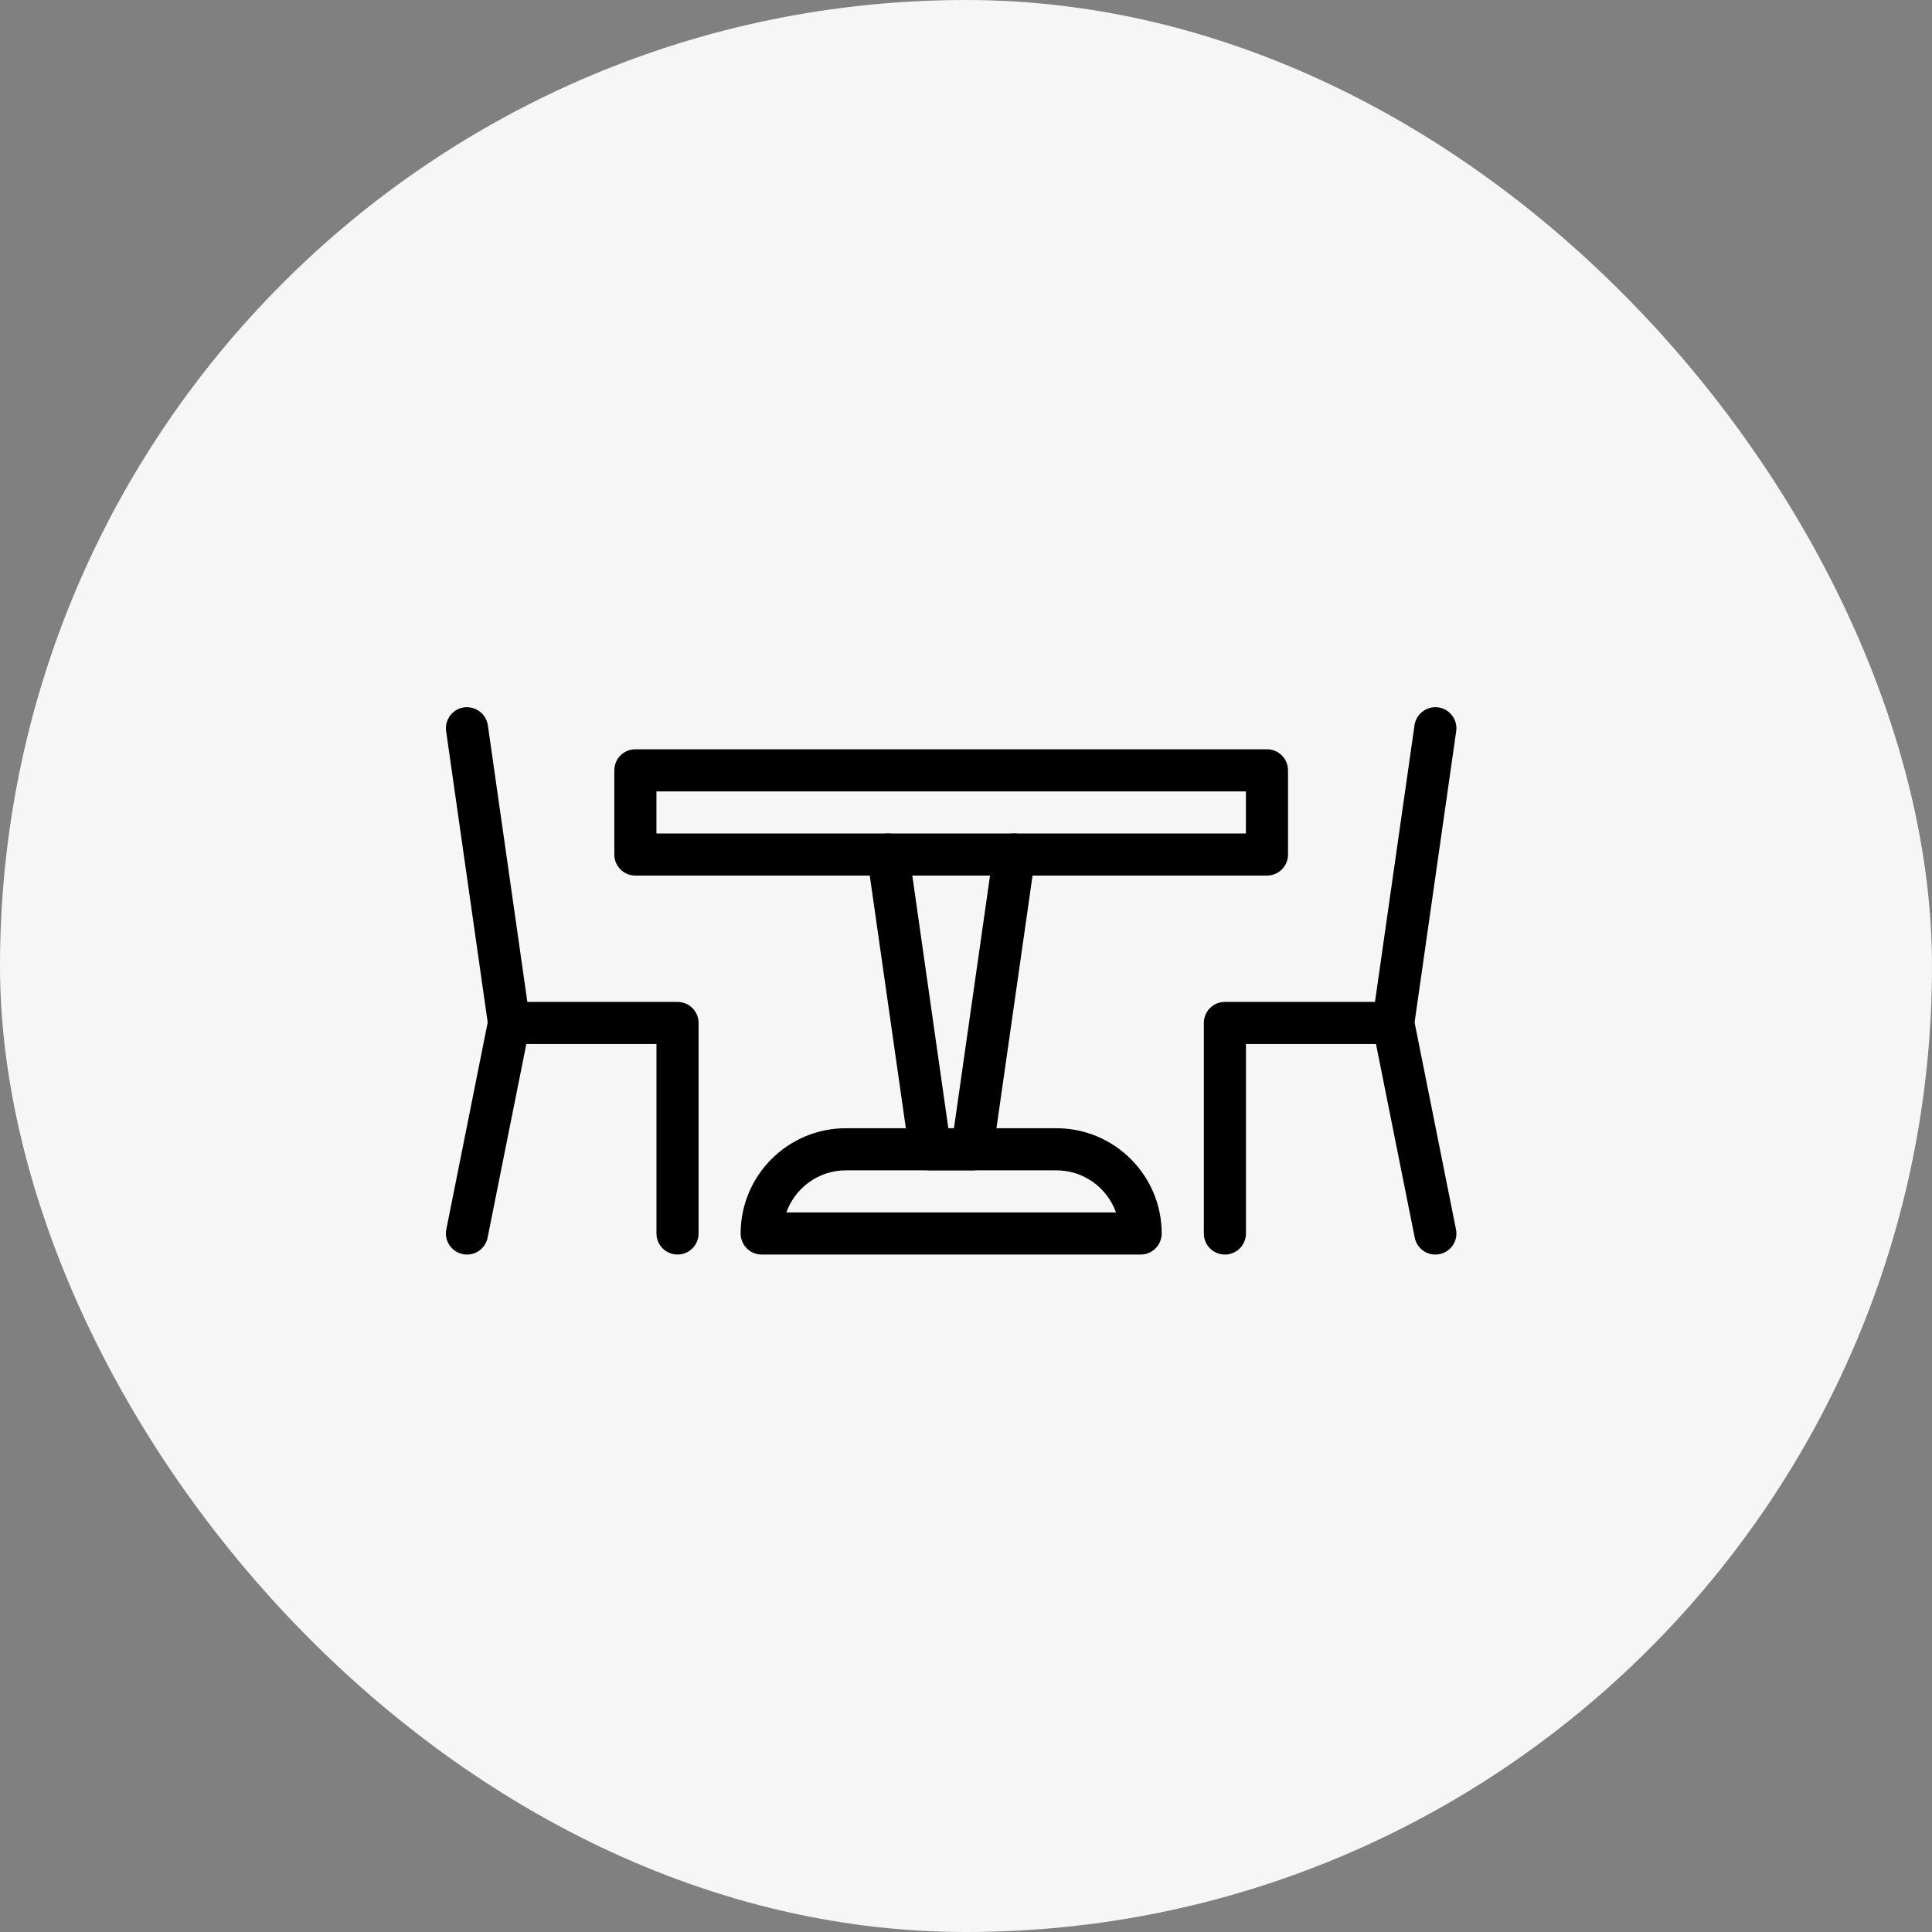
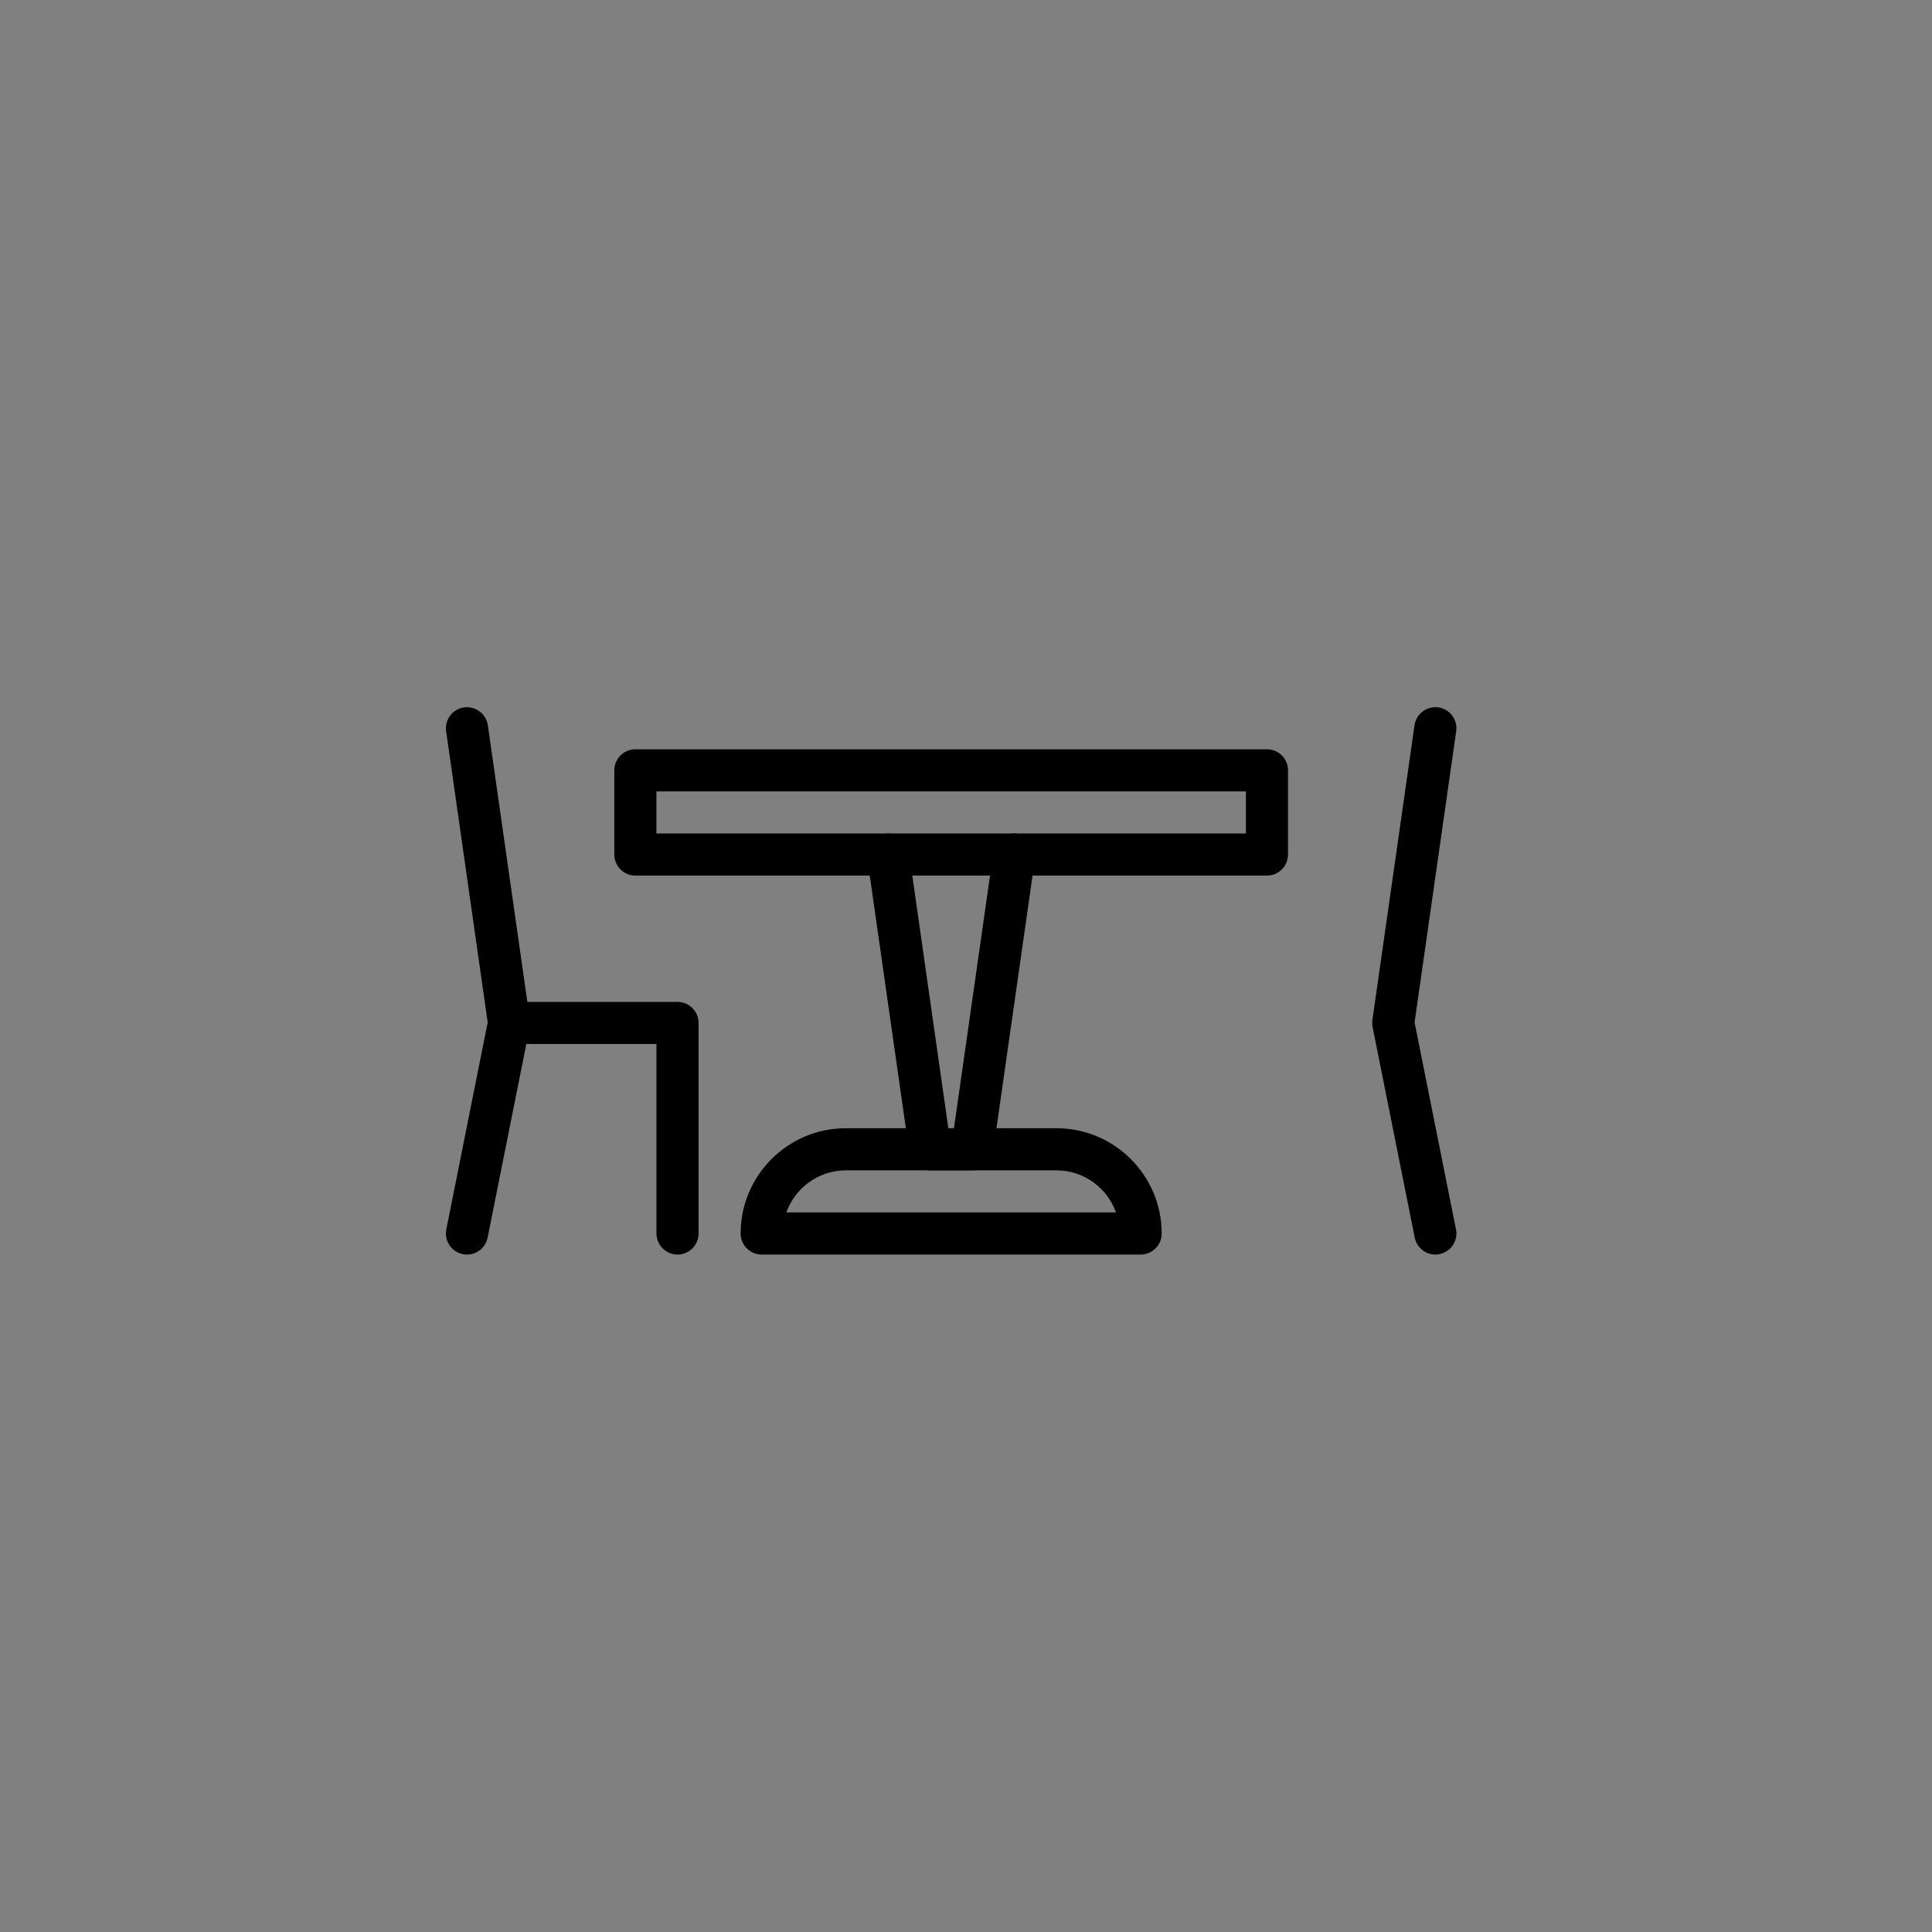
<svg xmlns="http://www.w3.org/2000/svg" width="65" height="65" viewBox="0 0 65 65" fill="none">
  <rect x="0" y="0" width="65" height="65" fill="#808080" stroke="none" />
-   <rect width="65" height="65" rx="32.5" fill="#F6F6F6" />
  <path d="M35.543 37.958H28.459C26.506 37.958 24.918 39.547 24.918 41.499C24.918 41.891 25.235 42.208 25.626 42.208H38.376C38.767 42.208 39.084 41.891 39.084 41.499C39.084 39.547 37.496 37.958 35.543 37.958ZM26.456 40.791C26.748 39.967 27.536 39.375 28.459 39.375H35.543C36.466 39.375 37.254 39.967 37.546 40.791H26.456Z" fill="black" />
  <path d="M42.626 25.209H21.376C20.985 25.209 20.668 25.526 20.668 25.917V28.75C20.668 29.141 20.985 29.458 21.376 29.458H42.626C43.017 29.458 43.334 29.141 43.334 28.75V25.917C43.334 25.526 43.017 25.209 42.626 25.209ZM41.917 28.042H22.085V26.625H41.917V28.042Z" fill="black" />
  <path d="M17.829 34.316L16.413 24.4C16.356 24.013 15.992 23.747 15.612 23.799C15.224 23.854 14.955 24.213 15.01 24.601L16.408 34.397L15.016 41.361C14.939 41.745 15.189 42.117 15.572 42.194C15.619 42.204 15.666 42.208 15.713 42.208C16.043 42.208 16.337 41.976 16.405 41.639L17.822 34.555C17.838 34.476 17.84 34.395 17.829 34.316Z" fill="black" />
  <path d="M22.795 33.708H17.128C16.737 33.708 16.42 34.025 16.42 34.416C16.42 34.807 16.737 35.125 17.128 35.125H22.086V41.499C22.086 41.89 22.404 42.208 22.795 42.208C23.186 42.208 23.503 41.89 23.503 41.499V34.416C23.503 34.025 23.186 33.708 22.795 33.708Z" fill="black" />
-   <path d="M46.877 33.708H41.21C40.819 33.708 40.502 34.025 40.502 34.416V41.499C40.502 41.89 40.819 42.208 41.21 42.208C41.601 42.208 41.919 41.89 41.919 41.499V35.125H46.877C47.268 35.125 47.585 34.807 47.585 34.416C47.585 34.025 47.268 33.708 46.877 33.708Z" fill="black" />
  <path d="M48.985 41.361L47.592 34.397L48.992 24.601C49.047 24.213 48.777 23.854 48.39 23.799C48.009 23.745 47.645 24.013 47.59 24.399L46.173 34.316C46.162 34.395 46.164 34.476 46.18 34.555L47.597 41.638C47.665 41.975 47.959 42.208 48.289 42.208C48.336 42.208 48.383 42.204 48.428 42.194C48.813 42.117 49.063 41.745 48.985 41.361Z" fill="black" />
  <path d="M34.224 28.049C33.843 27.993 33.479 28.263 33.424 28.649L32.095 37.958H31.906L30.578 28.649C30.522 28.263 30.158 27.995 29.777 28.049C29.389 28.104 29.12 28.464 29.175 28.851L30.592 38.767C30.641 39.115 30.94 39.375 31.293 39.375H32.71C33.062 39.375 33.361 39.115 33.409 38.767L34.826 28.851C34.881 28.462 34.611 28.104 34.224 28.049Z" fill="black" />
</svg>